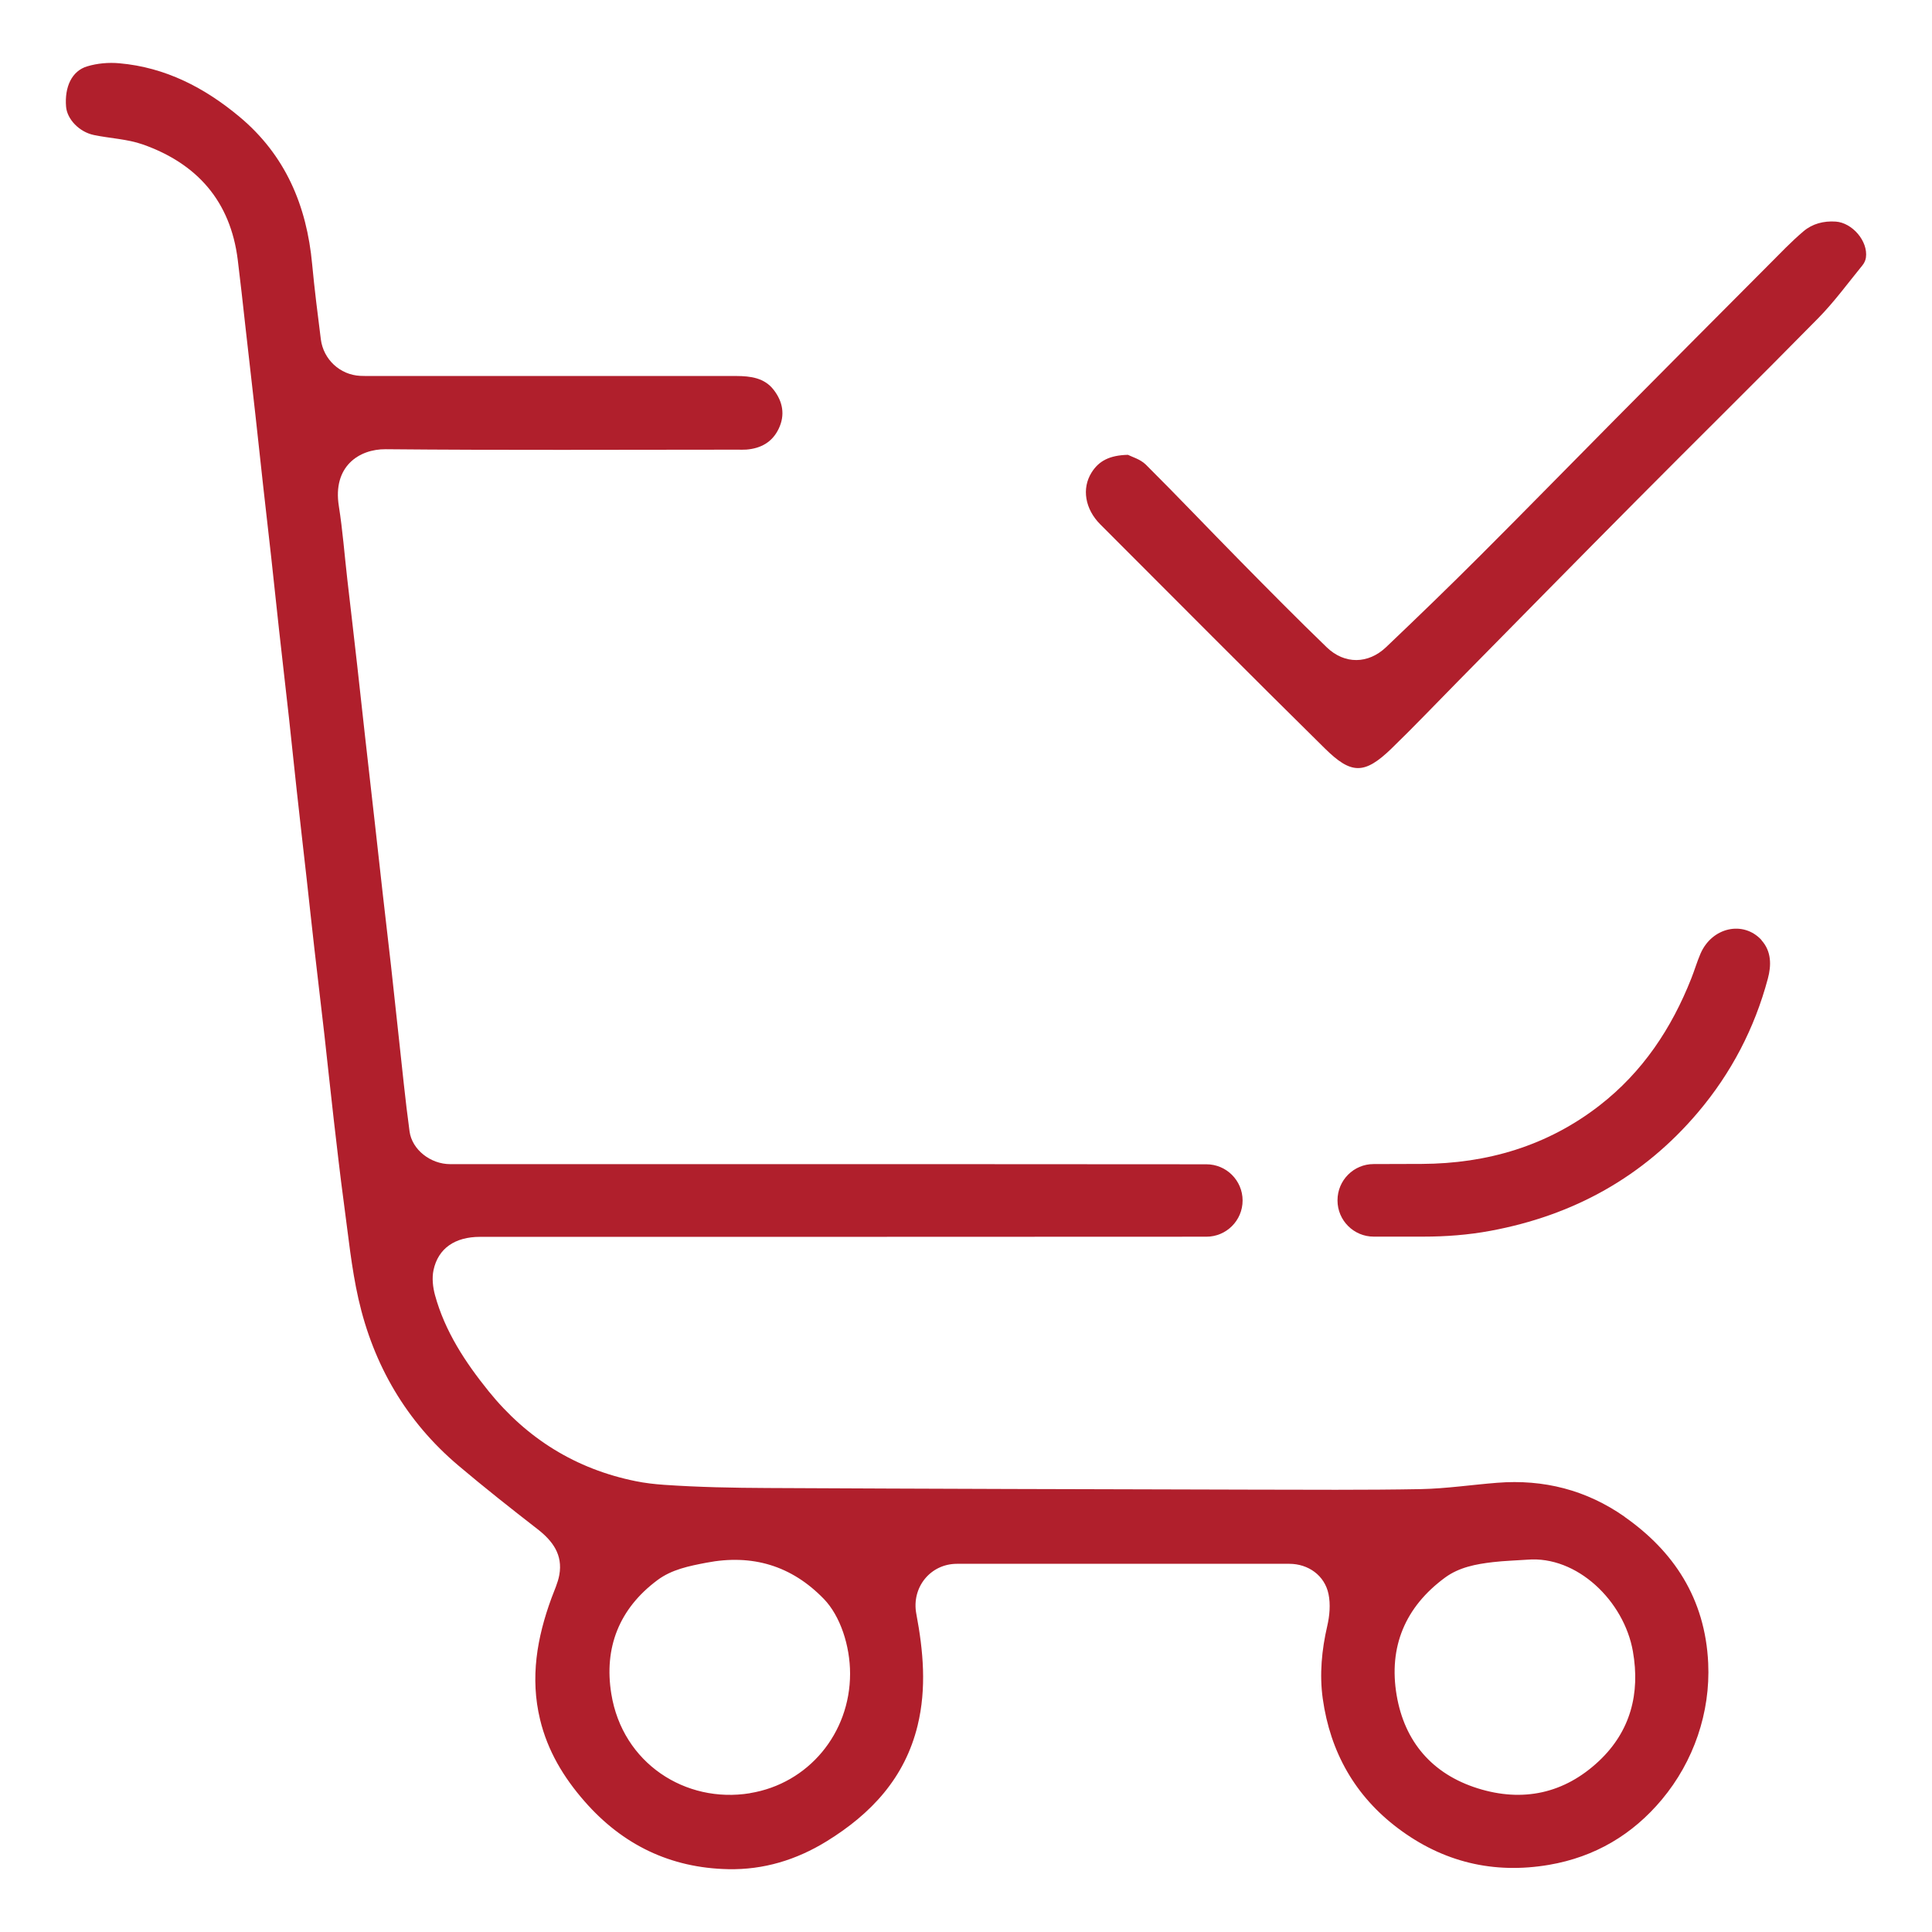
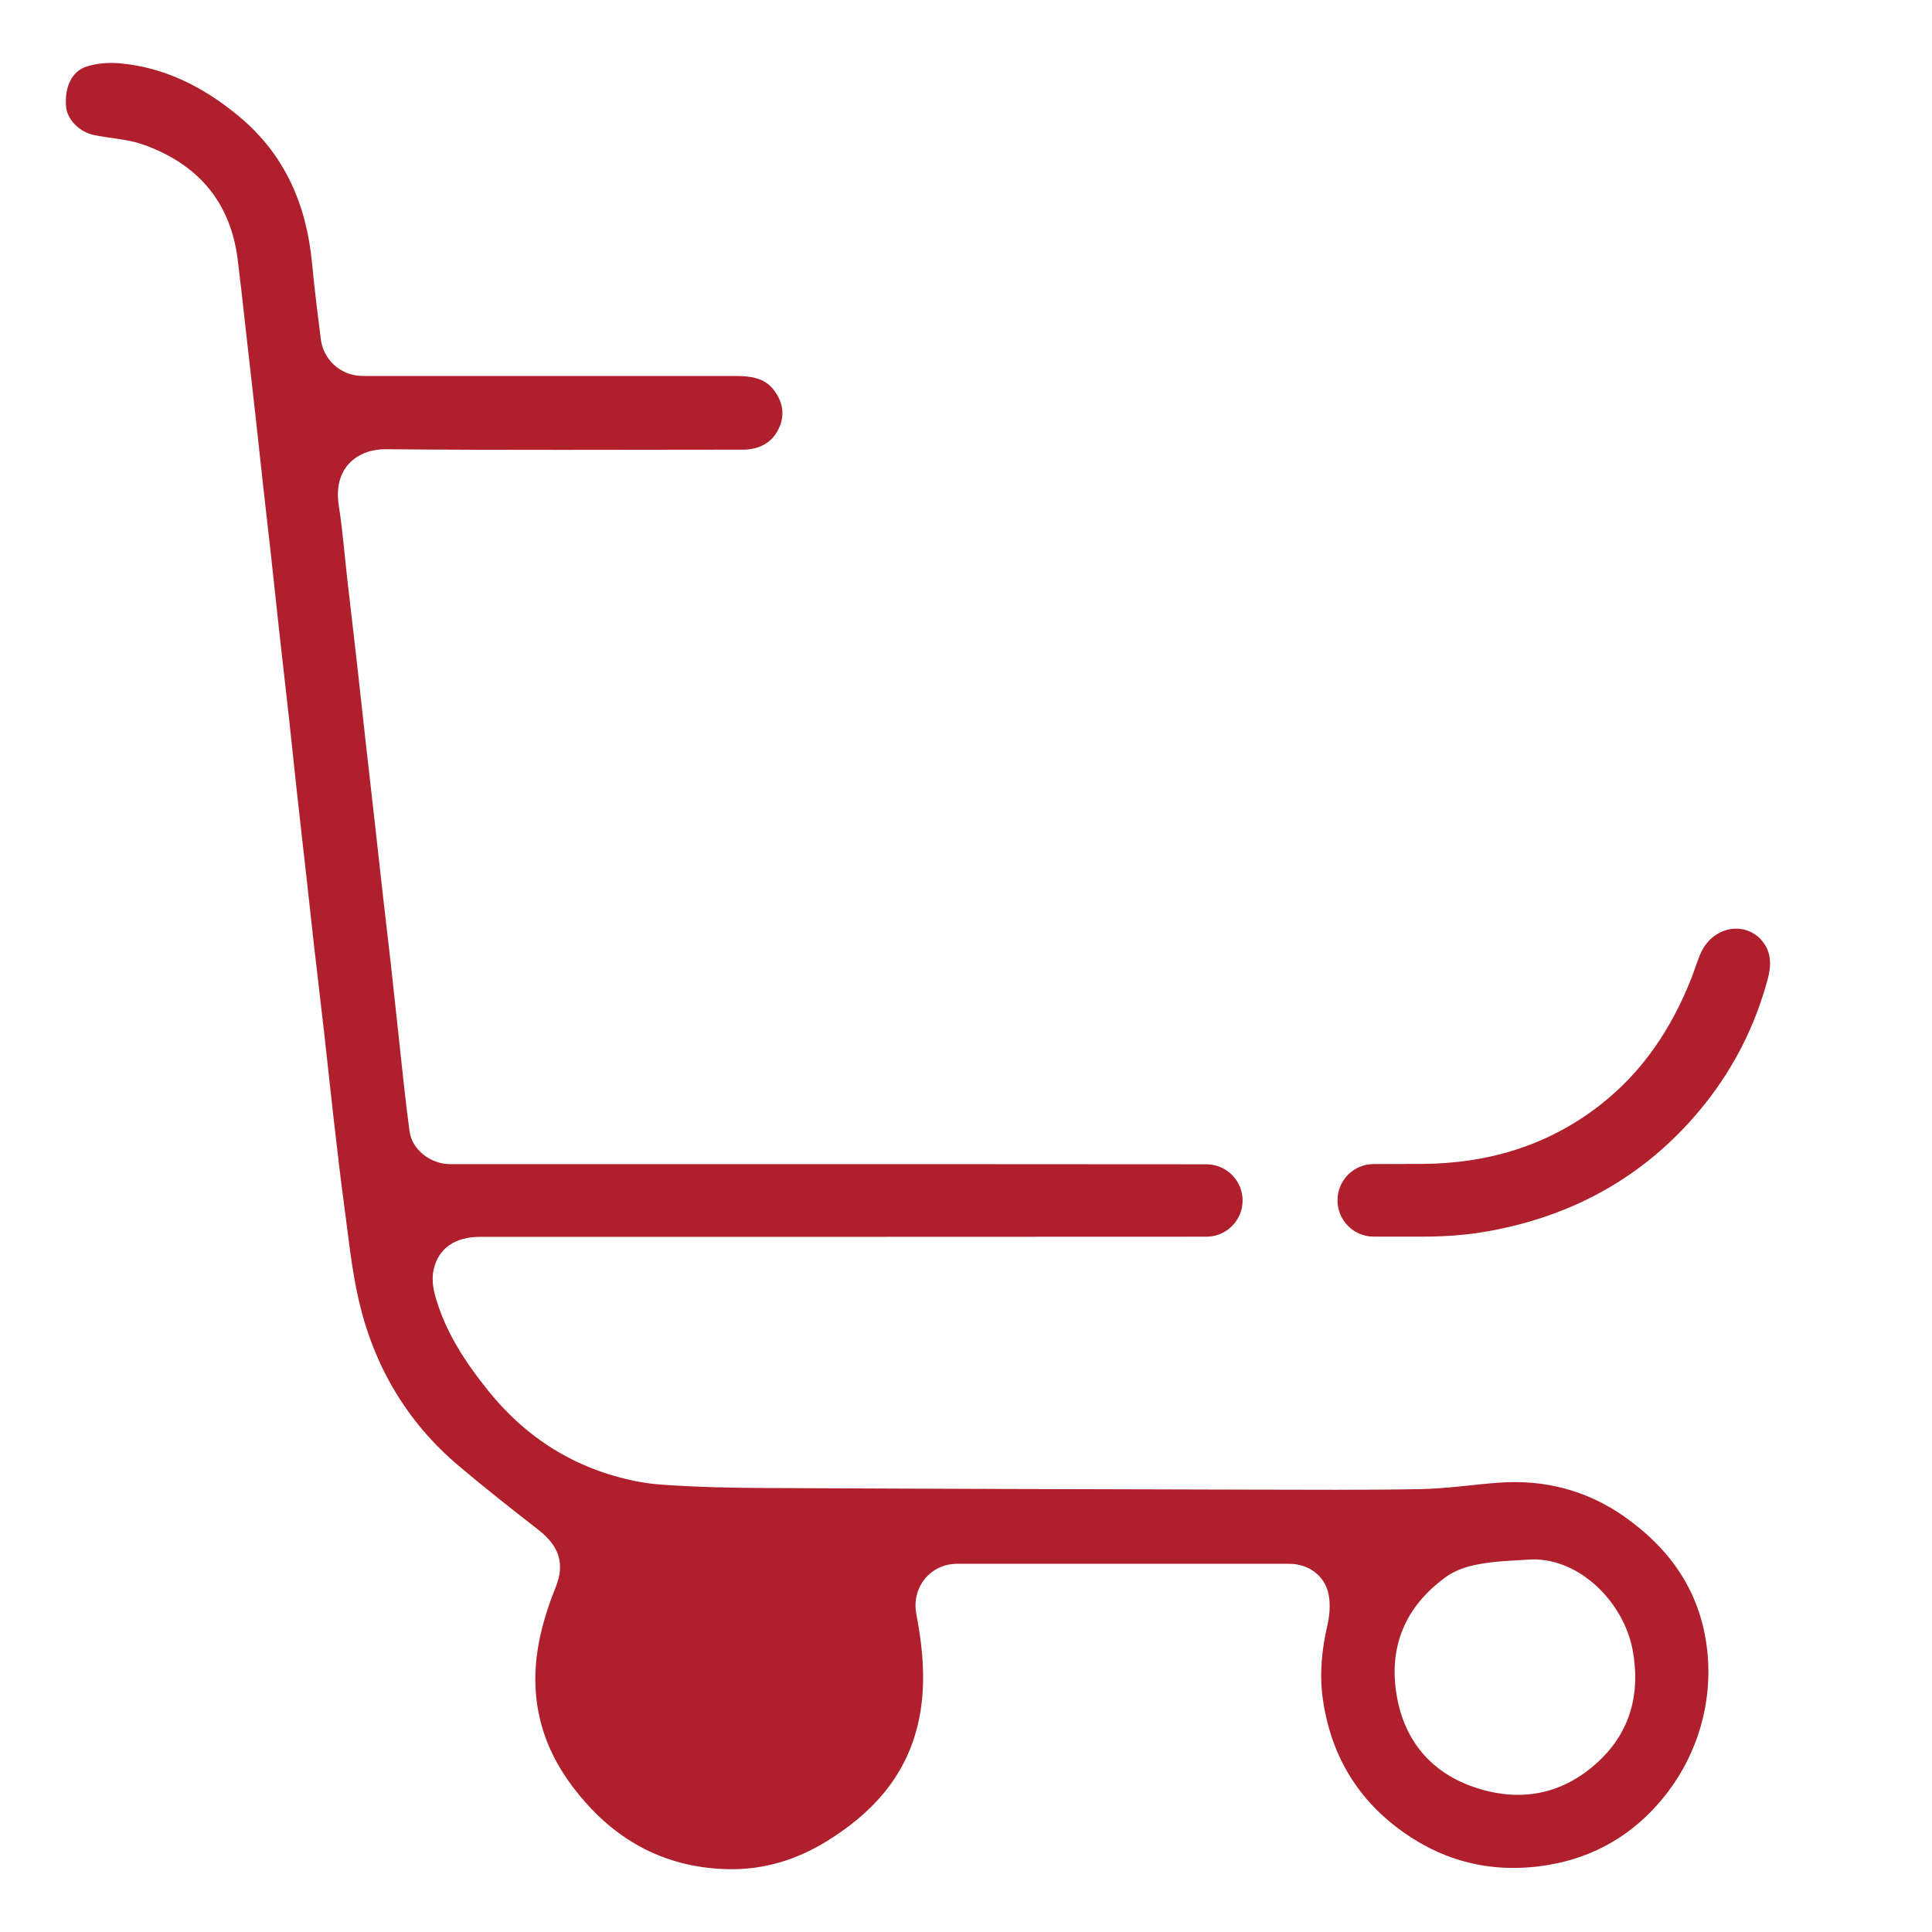
<svg xmlns="http://www.w3.org/2000/svg" id="Layer_1" data-name="Layer 1" viewBox="0 0 262 262">
  <defs>
    <style>
      .cls-1 {
        fill: #b01f2c;
        stroke-width: 0px;
      }
    </style>
  </defs>
-   <path class="cls-1" d="m152.94,61.67c.51.27,1.69.59,2.45,1.34,4.3,4.28,8.48,8.69,12.74,13.01,3.9,3.96,7.8,7.91,11.8,11.77,2.41,2.32,5.61,2.28,8.04-.03,4.31-4.1,8.59-8.24,12.8-12.45,6.11-6.1,12.13-12.27,18.21-18.4,6.95-7.01,13.9-14,20.87-20.99,1.55-1.55,3.06-3.15,4.73-4.56,1.2-1.02,2.73-1.42,4.36-1.31,2.25.15,4.41,2.66,4.1,4.88-.05.37-.24.77-.48,1.06-1.96,2.4-3.8,4.93-5.97,7.14-8.15,8.29-16.44,16.45-24.63,24.7-8.11,8.16-16.17,16.37-24.25,24.57-3,3.04-5.95,6.15-9.02,9.12-3.7,3.59-5.49,3.45-9,0-10.22-10.07-20.33-20.26-30.47-30.4-2.08-2.08-2.55-4.87-1.19-7.04.99-1.58,2.44-2.34,4.93-2.4Z" />
  <g>
-     <path class="cls-1" d="m220.32,205.69c-5.18-3.63-10.98-5.11-17.28-4.61-3.45.27-6.9.79-10.35.86-7.67.14-15.35.08-23.02.07-21.86-.05-43.72-.11-65.59-.22-4.66-.02-9.33-.11-13.99-.43-1.31-.09-2.62-.24-3.89-.5-8.11-1.64-14.75-5.77-19.94-12.2-3.16-3.92-5.92-8.1-7.27-13.03-.29-1.07-.43-2.31-.2-3.39.63-2.96,2.92-4.51,6.3-4.51,32.84,0,65.67,0,98.51-.02,2.71,0,4.91-2.2,4.91-4.91h0c0-2.71-2.2-4.91-4.91-4.91-12,0-24.01-.02-36.01-.02h-53.96c-4.2,0-8.39.01-12.59,0-2.63,0-5.16-1.94-5.5-4.44-.59-4.3-1-8.62-1.48-12.93-.35-3.16-.68-6.33-1.03-9.49-.37-3.28-.76-6.56-1.13-9.84-.36-3.16-.7-6.33-1.06-9.49-.44-3.95-.89-7.91-1.34-11.86-.35-3.16-.69-6.33-1.05-9.5-.44-3.92-.9-7.83-1.35-11.74-.38-3.32-.63-6.66-1.15-9.95-.86-5.37,2.73-7.74,6.35-7.71,15.91.15,31.81.06,47.72.06.4,0,.8.02,1.2-.01,1.97-.16,3.51-1.01,4.38-2.83.9-1.88.55-3.68-.67-5.26-1.26-1.65-3.16-1.88-5.07-1.89-16.55-.01-33.09,0-49.64,0-.46,0-.92,0-1.38-.02-2.74-.14-4.98-2.23-5.33-4.95-.43-3.4-.86-6.79-1.18-10.2-.73-7.93-3.63-14.79-9.85-19.98-4.73-3.95-10.05-6.71-16.3-7.26-1.44-.13-2.98,0-4.36.42-2.08.62-3.08,2.79-2.86,5.47.14,1.69,1.77,3.42,3.77,3.84,2.21.46,4.54.54,6.64,1.28,7.37,2.6,11.88,7.71,12.87,15.63.37,2.96.69,5.93,1.02,8.89.46,4.03.92,8.07,1.37,12.1.36,3.21.69,6.41,1.05,9.62.36,3.28.75,6.56,1.11,9.84.36,3.24.69,6.49,1.05,9.73.44,4,.91,7.99,1.35,11.98.36,3.24.68,6.49,1.04,9.73.44,4.04.91,8.07,1.36,12.1.35,3.16.69,6.33,1.05,9.49.44,3.88.91,7.75,1.35,11.62.43,3.84.83,7.68,1.27,11.51.44,3.79.87,7.59,1.38,11.37.59,4.33,1.01,8.7,1.97,12.95,2.04,8.97,6.49,16.63,13.57,22.61,3.5,2.96,7.1,5.8,10.72,8.61,2.06,1.6,3.44,3.48,2.95,6.2-.19,1.08-.68,2.1-1.06,3.14-1.97,5.36-2.92,10.81-1.55,16.48,1.02,4.24,3.19,7.85,6.04,11.1,5.15,5.89,11.64,9.03,19.47,9.19,4.8.1,9.24-1.25,13.35-3.78,6.05-3.73,10.61-8.6,12.34-15.71,1.23-5.07.77-10.11-.18-15.15-.67-3.56,1.91-6.77,5.51-6.77,15.03,0,30.06,0,45.08,0,2.57,0,4.79,1.58,5.31,4.1.29,1.38.15,2.95-.17,4.33-.75,3.23-1.07,6.57-.61,9.86,1.02,7.28,4.41,13.22,10.21,17.58,6.09,4.58,12.95,6.24,20.49,4.95,6.22-1.07,11.32-4.1,15.3-8.87,4.3-5.15,6.58-11.78,6.27-18.48-.41-8.81-4.72-15.2-11.34-19.84Zm-118.62,37.49c-8.72,1.42-17.28-4.05-18.8-13.48-1.01-6.24,1.05-11.53,6.23-15.4,1.96-1.47,4.31-1.93,6.66-2.38,6.21-1.2,11.55.38,15.95,4.93,2.19,2.27,3.54,6.29,3.54,10.12,0,8.07-5.64,14.91-13.58,16.2Zm115.15-4.38c-4.7,4.43-10.35,5.64-16.48,3.71-6.15-1.94-9.9-6.32-10.97-12.62-1.11-6.55,1.15-11.97,6.56-15.95,1.92-1.41,4.2-1.83,6.5-2.1,1.54-.18,3.1-.22,4.65-.33,6.75-.57,13.13,5.6,14.33,12.44,1,5.7-.32,10.82-4.59,14.85Z" />
+     <path class="cls-1" d="m220.32,205.69c-5.18-3.63-10.98-5.11-17.28-4.61-3.45.27-6.9.79-10.35.86-7.67.14-15.35.08-23.02.07-21.86-.05-43.72-.11-65.59-.22-4.66-.02-9.33-.11-13.99-.43-1.31-.09-2.62-.24-3.89-.5-8.11-1.64-14.75-5.77-19.94-12.2-3.16-3.92-5.92-8.1-7.27-13.03-.29-1.07-.43-2.31-.2-3.39.63-2.96,2.92-4.51,6.3-4.51,32.84,0,65.67,0,98.51-.02,2.71,0,4.91-2.2,4.91-4.91h0c0-2.71-2.2-4.91-4.91-4.91-12,0-24.01-.02-36.01-.02h-53.96c-4.2,0-8.39.01-12.59,0-2.63,0-5.16-1.94-5.5-4.44-.59-4.3-1-8.62-1.48-12.93-.35-3.16-.68-6.33-1.03-9.49-.37-3.28-.76-6.56-1.13-9.84-.36-3.16-.7-6.33-1.06-9.49-.44-3.95-.89-7.91-1.34-11.86-.35-3.16-.69-6.33-1.05-9.5-.44-3.92-.9-7.83-1.35-11.74-.38-3.32-.63-6.66-1.15-9.95-.86-5.37,2.73-7.74,6.35-7.71,15.91.15,31.81.06,47.72.06.4,0,.8.02,1.2-.01,1.97-.16,3.51-1.01,4.38-2.83.9-1.88.55-3.68-.67-5.26-1.26-1.65-3.16-1.88-5.07-1.89-16.55-.01-33.09,0-49.64,0-.46,0-.92,0-1.38-.02-2.74-.14-4.98-2.23-5.33-4.95-.43-3.4-.86-6.79-1.18-10.2-.73-7.93-3.63-14.79-9.85-19.98-4.73-3.95-10.05-6.71-16.3-7.26-1.44-.13-2.98,0-4.36.42-2.08.62-3.08,2.79-2.86,5.47.14,1.69,1.77,3.42,3.77,3.84,2.21.46,4.54.54,6.64,1.28,7.37,2.6,11.88,7.71,12.87,15.63.37,2.96.69,5.93,1.02,8.89.46,4.03.92,8.07,1.37,12.1.36,3.21.69,6.41,1.05,9.62.36,3.28.75,6.56,1.11,9.84.36,3.24.69,6.49,1.05,9.73.44,4,.91,7.99,1.35,11.98.36,3.24.68,6.49,1.04,9.73.44,4.04.91,8.07,1.36,12.1.35,3.16.69,6.33,1.05,9.49.44,3.88.91,7.75,1.35,11.62.43,3.84.83,7.68,1.27,11.51.44,3.79.87,7.59,1.38,11.37.59,4.33,1.01,8.7,1.97,12.95,2.04,8.97,6.49,16.63,13.57,22.61,3.5,2.96,7.1,5.8,10.72,8.61,2.06,1.6,3.44,3.48,2.95,6.2-.19,1.08-.68,2.1-1.06,3.14-1.97,5.36-2.92,10.81-1.55,16.48,1.02,4.24,3.19,7.85,6.04,11.1,5.15,5.89,11.64,9.03,19.47,9.19,4.8.1,9.24-1.25,13.35-3.78,6.05-3.73,10.61-8.6,12.34-15.71,1.23-5.07.77-10.11-.18-15.15-.67-3.56,1.91-6.77,5.51-6.77,15.03,0,30.06,0,45.08,0,2.57,0,4.79,1.58,5.31,4.1.29,1.38.15,2.95-.17,4.33-.75,3.23-1.07,6.57-.61,9.86,1.02,7.28,4.41,13.22,10.21,17.58,6.09,4.58,12.95,6.24,20.49,4.95,6.22-1.07,11.32-4.1,15.3-8.87,4.3-5.15,6.58-11.78,6.27-18.48-.41-8.81-4.72-15.2-11.34-19.84Zm-118.62,37.49Zm115.15-4.38c-4.7,4.43-10.35,5.64-16.48,3.71-6.15-1.94-9.9-6.32-10.97-12.62-1.11-6.55,1.15-11.97,6.56-15.95,1.92-1.41,4.2-1.83,6.5-2.1,1.54-.18,3.1-.22,4.65-.33,6.75-.57,13.13,5.6,14.33,12.44,1,5.7-.32,10.82-4.59,14.85Z" />
    <path class="cls-1" d="m238.89,127.49c-2.47-2.7-6.74-1.75-8.29,1.85-.47,1.09-.8,2.24-1.24,3.34-2.68,6.79-6.61,12.7-12.43,17.22-7.09,5.51-15.28,7.9-24.12,7.94-2.18.01-4.35.02-6.53.02-2.71,0-4.9,2.2-4.9,4.91v.02c0,2.71,2.2,4.91,4.91,4.91,2.24,0,4.48,0,6.72,0,3.06,0,6.12-.23,9.12-.79,11.22-2.08,20.71-7.29,28.14-16.07,4.52-5.34,7.67-11.4,9.47-18.13.47-1.75.52-3.69-.88-5.22Z" />
  </g>
</svg>